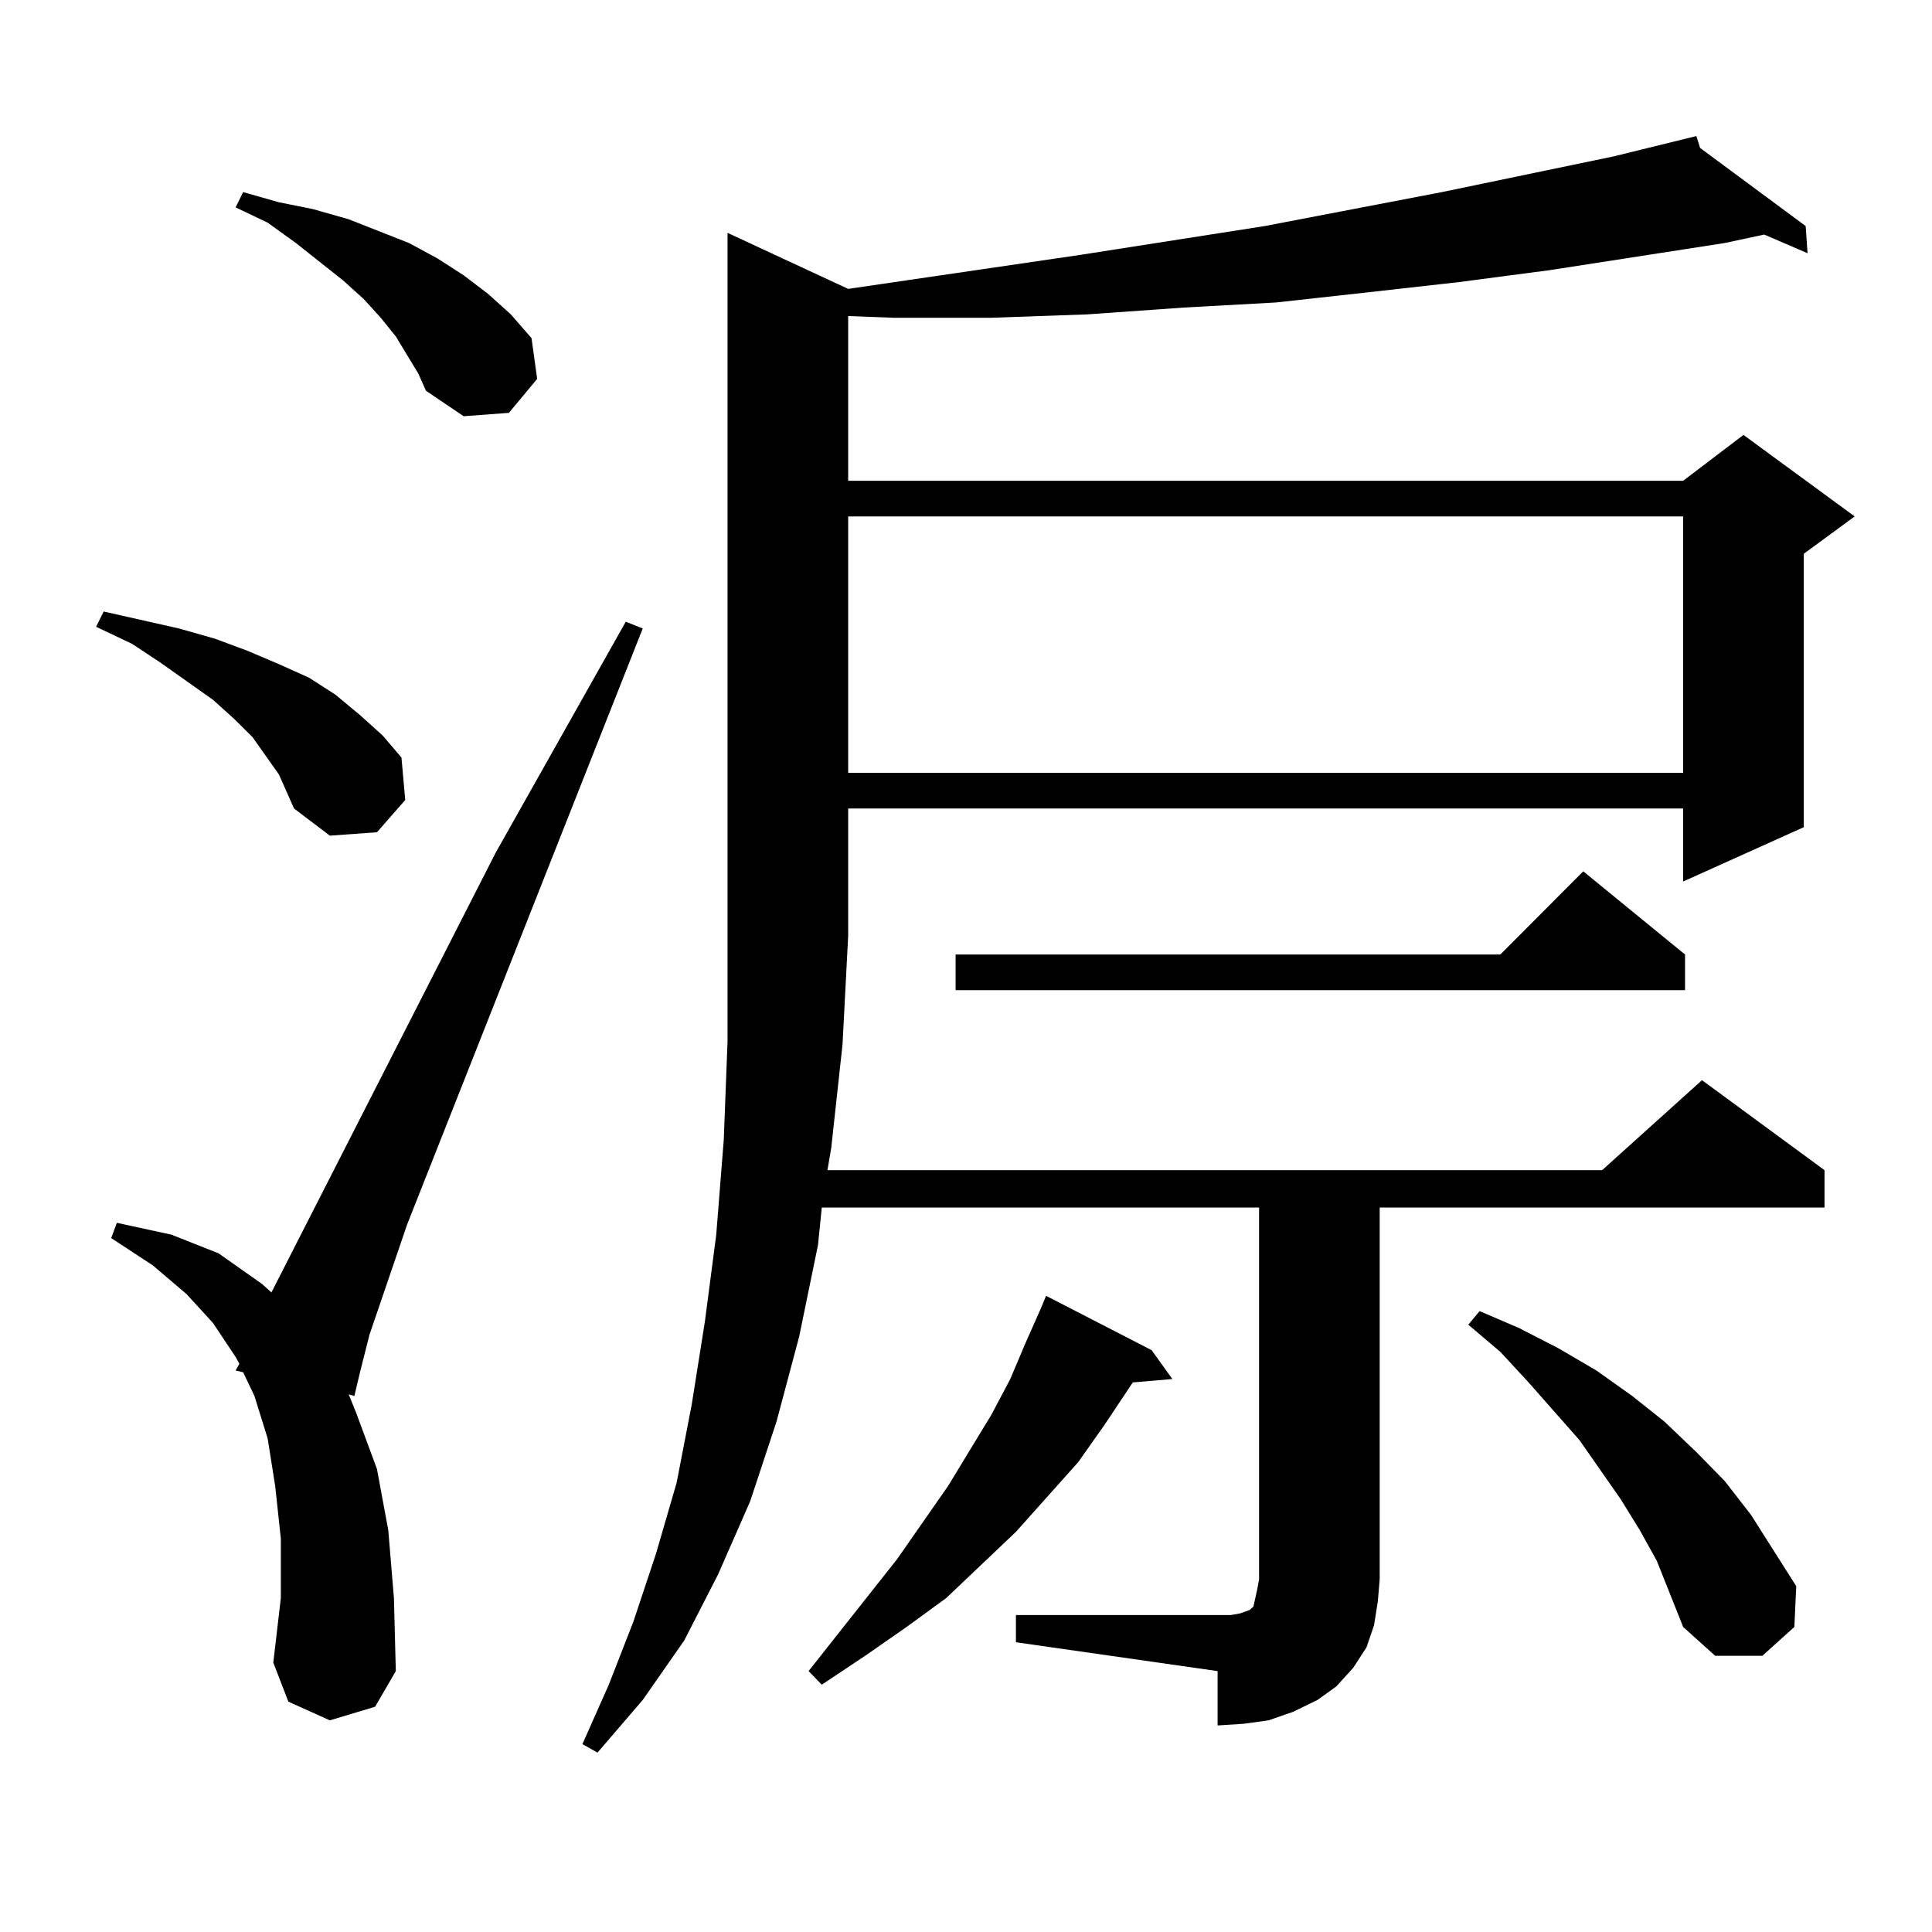
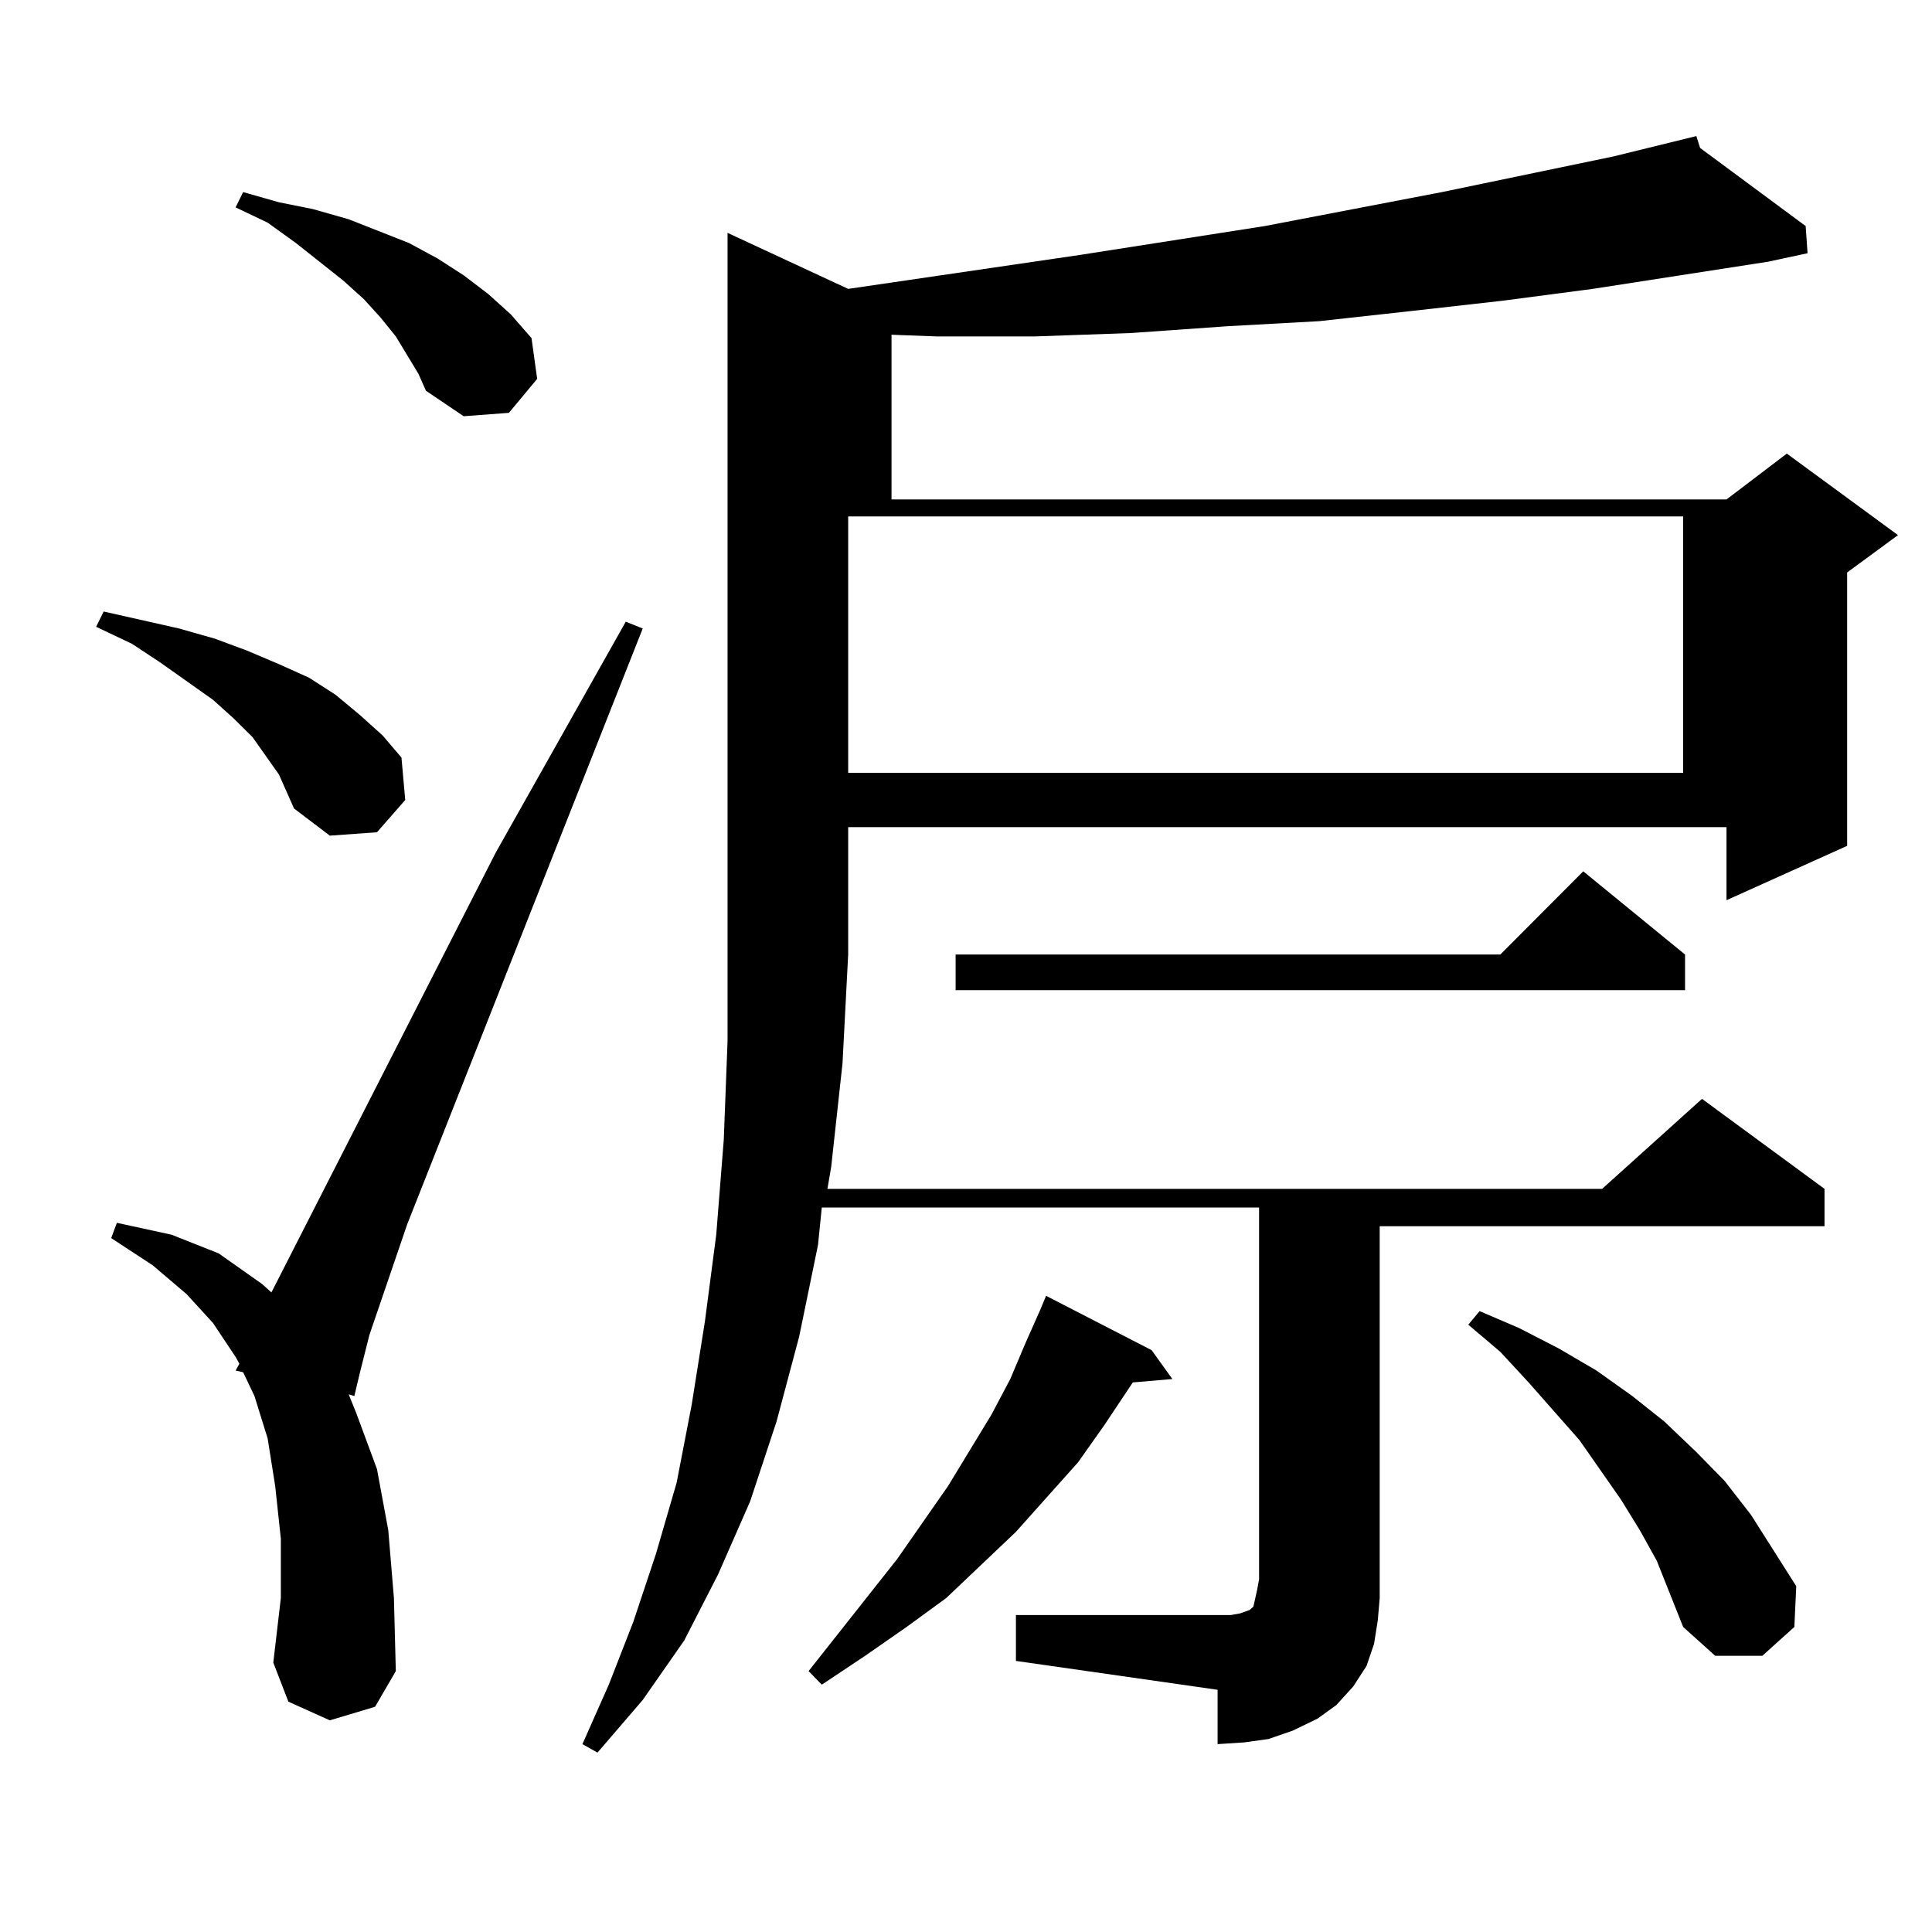
<svg xmlns="http://www.w3.org/2000/svg" version="1.1" id="图层_1" x="0px" y="0px" width="1000px" height="1000px" viewBox="0 0 1000 1000" enable-background="new 0 0 1000 1000" xml:space="preserve">
-   <path d="M144.387,400.895l-6.829-9.668l-6.829-9.668l-9.756-9.668l-10.731-9.668l-27.316-19.336l-14.634-9.668l-18.536-8.789  l3.902-7.91l39.023,8.789l18.536,5.273l16.585,6.152l16.585,7.031l15.609,7.031l13.658,8.789l12.683,10.547l11.707,10.547  l9.756,11.426l1.951,21.973l-14.634,16.699l-24.39,1.758l-18.536-14.063l-3.902-8.789L144.387,400.895z M170.728,890.445  l-21.463-9.668l-7.805-20.215l3.902-33.398v-30.762l-2.927-27.246l-3.902-24.609l-6.829-21.973l-5.854-12.305l-3.902-0.879  l1.951-3.516l-1.951-3.516l-11.707-17.578L96.583,669.84l-17.561-14.941L57.56,640.836l2.927-7.91l28.292,6.152l24.39,9.668  l22.438,15.82l4.878,4.395L256.58,441.324l67.315-119.531l8.78,3.516L210.727,633.805l-19.512,57.129l-4.878,19.336l-2.927,12.305  l-2.927-0.879l3.902,9.668l10.731,29.004l5.854,31.641l2.927,35.156l0.976,37.793l-10.731,18.457L170.728,890.445z M210.727,183.805  l-5.854-9.668l-7.805-9.668l-8.78-9.668l-10.731-9.668l-24.39-19.336l-14.634-10.547l-16.585-7.91l3.902-7.91l18.536,5.273  l17.561,3.516l18.536,5.273l15.609,6.152l15.609,6.152l14.634,7.91l13.658,8.789l12.683,9.668l11.707,10.547l10.731,12.305  l2.927,21.094l-14.634,17.578l-23.414,1.758l-19.512-13.184l-3.902-8.789L210.727,183.805z M525.841,835.953h104.388h6.829  l4.878-0.879l4.878-1.758l1.951-1.758l0.976-4.395l0.976-4.395l0.976-5.273v-192.48H425.356l-1.951,19.336l-9.756,47.461  l-11.707,43.945l-13.658,41.309l-16.585,37.793l-17.561,34.277l-21.463,30.762l-23.414,27.246l-7.805-4.395l13.658-30.762  l12.683-32.52l11.707-35.156l10.731-36.914l7.805-40.43l6.829-43.066l5.854-44.824l3.902-49.219l1.951-50.977V120.523l62.438,29.004  l119.997-17.578l95.607-14.941l91.705-17.578l88.778-18.457l42.926-10.547l1.951,6.152l54.633,40.43l0.976,14.063l-22.438-9.668  l-20.487,4.395l-90.729,14.063l-46.828,6.152l-46.828,5.273l-47.804,5.273l-47.804,2.637l-49.755,3.516l-49.755,1.758h-50.73  l-23.414-0.879v85.254h432.185l31.219-23.73l57.56,42.188l-26.341,19.336v141.504l-62.438,28.125v-37.793H439.014v65.918  l-2.927,56.25l-5.854,53.613l-1.951,11.426h400.966l51.706-46.582l63.413,46.582v19.336H714.129v192.48l-0.976,11.426l-1.951,12.305  l-3.902,11.426l-6.829,10.547l-8.78,9.668l-9.756,7.031l-12.683,6.152l-12.683,4.395l-12.683,1.758l-13.658,0.879v-28.125  l-104.388-14.941V835.953z M596.083,698.844l10.731,14.941l-20.487,1.758l-14.634,21.973l-13.658,19.336l-32.194,36.035  l-36.097,34.277l-20.487,14.941l-21.463,14.941l-22.438,14.941l-6.829-7.031l45.853-58.008l26.341-37.793l22.438-36.914  l9.756-18.457l7.805-18.457l7.805-17.578l2.927-7.031L596.083,698.844z M439.014,267.301v132.715h432.185V267.301H439.014z   M872.174,494.059v18.457H494.623v-18.457h281.944l42.926-43.066L872.174,494.059z M857.541,807.828l-8.78-15.82l-9.756-15.82  l-21.463-30.762l-26.341-29.883l-14.634-15.82l-16.585-14.063l5.854-7.031l20.487,8.789l20.487,10.547l19.512,11.426l18.536,13.184  l16.585,13.184l16.585,15.82l14.634,14.941l13.658,17.578l23.414,36.914l-0.976,21.094l-16.585,14.941h-24.39l-16.585-14.941  L857.541,807.828z" />
+   <path d="M144.387,400.895l-6.829-9.668l-6.829-9.668l-9.756-9.668l-10.731-9.668l-27.316-19.336l-14.634-9.668l-18.536-8.789  l3.902-7.91l39.023,8.789l18.536,5.273l16.585,6.152l16.585,7.031l15.609,7.031l13.658,8.789l12.683,10.547l11.707,10.547  l9.756,11.426l1.951,21.973l-14.634,16.699l-24.39,1.758l-18.536-14.063l-3.902-8.789L144.387,400.895z M170.728,890.445  l-21.463-9.668l-7.805-20.215l3.902-33.398v-30.762l-2.927-27.246l-3.902-24.609l-6.829-21.973l-5.854-12.305l-3.902-0.879  l1.951-3.516l-1.951-3.516l-11.707-17.578L96.583,669.84l-17.561-14.941L57.56,640.836l2.927-7.91l28.292,6.152l24.39,9.668  l22.438,15.82l4.878,4.395L256.58,441.324l67.315-119.531l8.78,3.516L210.727,633.805l-19.512,57.129l-4.878,19.336l-2.927,12.305  l-2.927-0.879l3.902,9.668l10.731,29.004l5.854,31.641l2.927,35.156l0.976,37.793l-10.731,18.457L170.728,890.445z M210.727,183.805  l-5.854-9.668l-7.805-9.668l-8.78-9.668l-10.731-9.668l-24.39-19.336l-14.634-10.547l-16.585-7.91l3.902-7.91l18.536,5.273  l17.561,3.516l18.536,5.273l15.609,6.152l15.609,6.152l14.634,7.91l13.658,8.789l12.683,9.668l11.707,10.547l10.731,12.305  l2.927,21.094l-14.634,17.578l-23.414,1.758l-19.512-13.184l-3.902-8.789L210.727,183.805z M525.841,835.953h104.388h6.829  l4.878-0.879l4.878-1.758l1.951-1.758l0.976-4.395l0.976-4.395l0.976-5.273v-192.48H425.356l-1.951,19.336l-9.756,47.461  l-11.707,43.945l-13.658,41.309l-16.585,37.793l-17.561,34.277l-21.463,30.762l-23.414,27.246l-7.805-4.395l13.658-30.762  l12.683-32.52l11.707-35.156l10.731-36.914l7.805-40.43l6.829-43.066l5.854-44.824l3.902-49.219l1.951-50.977V120.523l62.438,29.004  l119.997-17.578l95.607-14.941l91.705-17.578l88.778-18.457l42.926-10.547l1.951,6.152l54.633,40.43l0.976,14.063l-20.487,4.395l-90.729,14.063l-46.828,6.152l-46.828,5.273l-47.804,5.273l-47.804,2.637l-49.755,3.516l-49.755,1.758h-50.73  l-23.414-0.879v85.254h432.185l31.219-23.73l57.56,42.188l-26.341,19.336v141.504l-62.438,28.125v-37.793H439.014v65.918  l-2.927,56.25l-5.854,53.613l-1.951,11.426h400.966l51.706-46.582l63.413,46.582v19.336H714.129v192.48l-0.976,11.426l-1.951,12.305  l-3.902,11.426l-6.829,10.547l-8.78,9.668l-9.756,7.031l-12.683,6.152l-12.683,4.395l-12.683,1.758l-13.658,0.879v-28.125  l-104.388-14.941V835.953z M596.083,698.844l10.731,14.941l-20.487,1.758l-14.634,21.973l-13.658,19.336l-32.194,36.035  l-36.097,34.277l-20.487,14.941l-21.463,14.941l-22.438,14.941l-6.829-7.031l45.853-58.008l26.341-37.793l22.438-36.914  l9.756-18.457l7.805-18.457l7.805-17.578l2.927-7.031L596.083,698.844z M439.014,267.301v132.715h432.185V267.301H439.014z   M872.174,494.059v18.457H494.623v-18.457h281.944l42.926-43.066L872.174,494.059z M857.541,807.828l-8.78-15.82l-9.756-15.82  l-21.463-30.762l-26.341-29.883l-14.634-15.82l-16.585-14.063l5.854-7.031l20.487,8.789l20.487,10.547l19.512,11.426l18.536,13.184  l16.585,13.184l16.585,15.82l14.634,14.941l13.658,17.578l23.414,36.914l-0.976,21.094l-16.585,14.941h-24.39l-16.585-14.941  L857.541,807.828z" />
</svg>